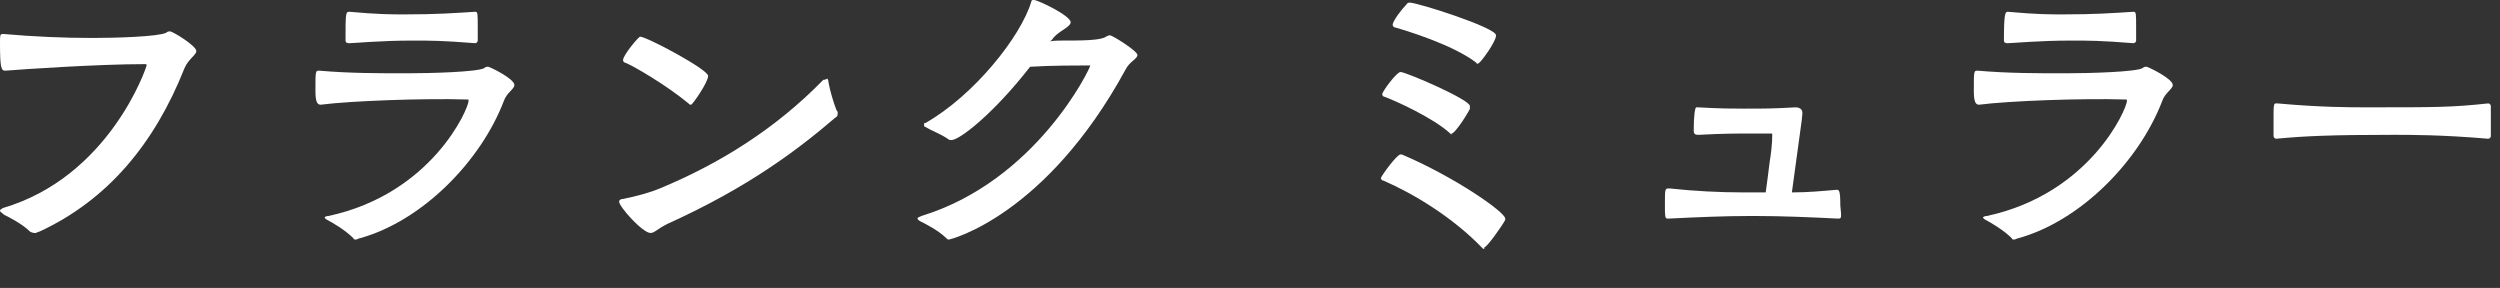
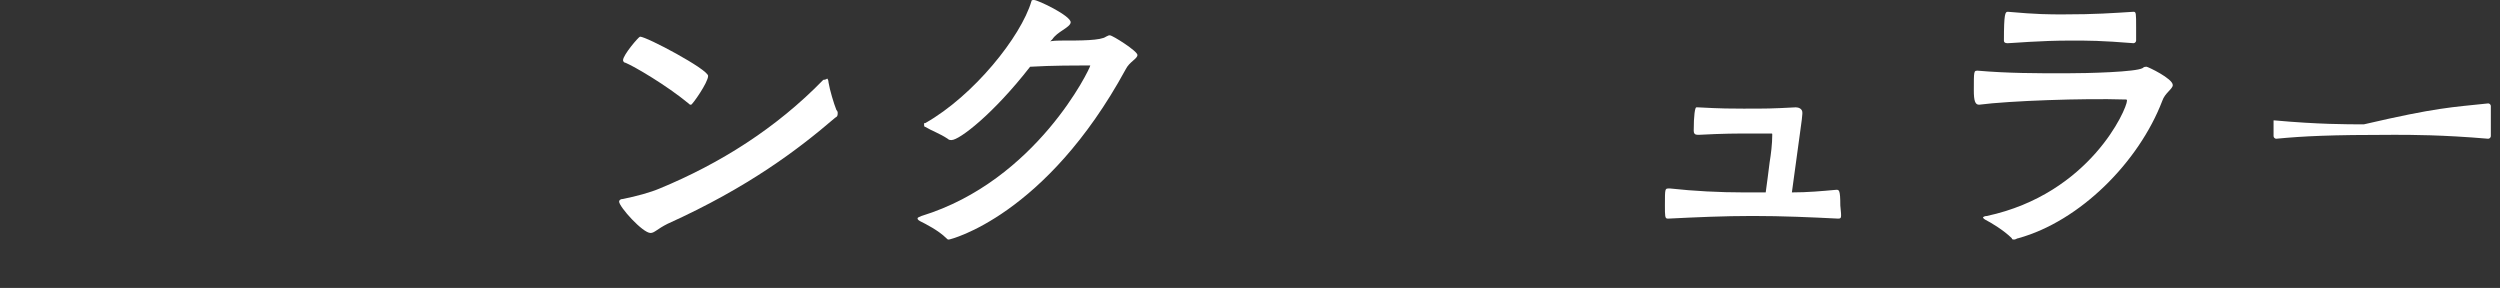
<svg xmlns="http://www.w3.org/2000/svg" version="1.1" id="_レイヤー_2" x="0px" y="0px" viewBox="0 0 191 22" style="enable-background:new 0 0 191 22;" xml:space="preserve">
  <rect x="0" y="0" width="191" height="22" fill="#333333" stroke="none" />
  <style type="text/css">
	.st0{fill:#FFFFFF;}
</style>
  <g id="txt">
    <g>
-       <path class="st0" d="M0.4,5.4C0.1,5.4,0,5.2,0,3.3c0-0.6,0-0.7,0.2-0.7h0.1c2.3,0.2,4.5,0.3,6.8,0.3c1.8,0,5-0.1,5.6-0.4    c0.1-0.1,0.2-0.1,0.3-0.1c0.2,0,2,1.1,2,1.5c0,0.3-0.6,0.6-0.9,1.3C11.8,11,8.2,15.3,3,17.7c-0.1,0-0.2,0.1-0.3,0.1    s-0.2,0-0.4-0.1c-0.6-0.6-1.6-1.1-2-1.3C0.1,16.2,0,16.2,0,16.1s0.1-0.1,0.2-0.2c8.2-2.4,11-10.8,11-10.9c0-0.1,0-0.1-0.2-0.1    C7.5,4.9,1.6,5.3,0.4,5.4L0.4,5.4L0.4,5.4z" />
-       <path class="st0" d="M24.5,8c-0.3,0-0.4-0.3-0.4-1.1c0-1.5,0-1.5,0.3-1.5c2.3,0.2,4.5,0.2,6.7,0.2c1.8,0,5.4-0.1,5.9-0.4    c0.1-0.1,0.2-0.1,0.3-0.1s2,0.9,2,1.4c0,0.3-0.6,0.6-0.8,1.2c-1.8,4.7-6.3,9.2-11,10.5c-0.1,0-0.2,0.1-0.3,0.1s-0.2,0-0.2-0.1    c-0.6-0.6-1.6-1.2-2-1.4c-0.2-0.1-0.2-0.2-0.2-0.2s0.1-0.1,0.3-0.1c7.9-1.7,10.7-8.2,10.7-8.8c0-0.1,0-0.1-0.2-0.1    C32.5,7.5,26.8,7.7,24.5,8L24.5,8L24.5,8z M26.7,0.9c2.2,0.2,3.2,0.2,4.2,0.2c2.5,0,3.8-0.1,5.4-0.2c0.2,0,0.2,0.1,0.2,1.2    c0,0.4,0,0.8,0,1c0,0.1-0.1,0.2-0.2,0.2c-2.5-0.2-3.4-0.2-4.8-0.2c-2.4,0-4.5,0.2-4.8,0.2c-0.1,0-0.3,0-0.3-0.2    C26.4,1,26.4,0.9,26.7,0.9C26.6,0.9,26.7,0.9,26.7,0.9z" />
      <path class="st0" d="M51,17.1c-0.8,0.4-1,0.7-1.3,0.7c-0.6,0-2.4-2-2.4-2.4c0-0.1,0.1-0.2,0.3-0.2c1-0.2,2.1-0.5,2.8-0.8    c4.6-1.9,8.9-4.6,12.5-8.3C63.1,6.1,63.2,6,63.2,6s0.1,0.1,0.1,0.3c0.1,0.6,0.4,1.6,0.6,2.1C64,8.5,64,8.6,64,8.6    C64,8.8,64,8.9,63.8,9C61,11.4,57.2,14.3,51,17.1z M52.6,7.9c-1.7-1.4-4.1-2.8-4.8-3.1c-0.1,0-0.2-0.1-0.2-0.2    c0-0.4,1.2-1.8,1.3-1.8c0.5,0,5.2,2.5,5.2,3S52.9,8,52.8,8C52.7,8,52.7,8,52.6,7.9z" />
      <path class="st0" d="M81,3.1c1.6,0,3.1,0,3.5-0.3c0.2-0.1,0.2-0.1,0.3-0.1c0.2,0,2.1,1.2,2.1,1.5c0,0.3-0.6,0.5-0.9,1.1    c-6.1,11.2-13.4,13-13.5,13c-0.1,0-0.1,0-0.2-0.1c-0.6-0.6-1.6-1.1-2-1.3c-0.2-0.1-0.2-0.2-0.2-0.2c0-0.1,0.1-0.1,0.3-0.2    c8.8-2.7,12.9-11.3,12.9-11.5C83.3,5,83.2,5,83.1,5c-0.7,0-2.8,0-4.4,0.1c-2.8,3.6-5.4,5.6-6,5.6c-0.1,0-0.2,0-0.3-0.1    c-0.6-0.4-1.2-0.6-1.7-0.9c-0.1,0-0.1-0.1-0.1-0.2s0-0.1,0.1-0.1c3.7-2.1,7.3-6.6,8.1-9.3C78.8,0,78.9,0,79,0    c0.3,0,2.8,1.2,2.8,1.7c0,0.2-0.3,0.4-0.6,0.6c-0.3,0.2-0.6,0.4-0.8,0.7l-0.2,0.2C80.2,3.1,81,3.1,81,3.1z" />
-       <path class="st0" d="M113.3,19c-2.3-2.4-5.3-4.2-7.6-5.2c-0.1,0-0.2-0.1-0.2-0.2c0-0.1,1.2-1.8,1.5-1.8c0,0,0.1,0,0.1,0    c4,1.7,7.9,4.4,7.9,4.9c0,0,0,0.1,0,0.1c-0.2,0.4-1.4,2.1-1.6,2.1C113.4,19.1,113.4,19,113.3,19L113.3,19z M110.8,10.2    c-1.3-1.2-4.2-2.5-5-2.8c-0.1,0-0.2-0.1-0.2-0.2c0-0.2,1.1-1.7,1.4-1.7c0.4,0,5.3,2.1,5.3,2.6c0,0,0,0.1,0,0.2    c0,0.1-1.1,1.9-1.4,1.9C110.9,10.3,110.9,10.3,110.8,10.2z M112.8,4.8c-1.8-1.4-5.5-2.5-6.2-2.7c-0.1,0-0.2-0.1-0.2-0.2    c0-0.3,0.7-1.2,1-1.5c0.1-0.1,0.1-0.2,0.3-0.2c0.6,0,6.6,1.9,6.6,2.5c0,0.5-1.2,2.1-1.3,2.1C112.9,4.9,112.8,4.9,112.8,4.8z" />
      <path class="st0" d="M140.4,16.7c-2-0.1-4.2-0.2-6.5-0.2c-2.2,0-4.4,0.1-6.4,0.2h-0.1c-0.2,0-0.2-0.2-0.2-1c0-1.3,0-1.3,0.3-1.3    h0.1c1.8,0.2,3.8,0.3,5.6,0.3h0.8c0.3,0,0.6,0,0.9,0c0.1-0.7,0.2-1.5,0.3-2.3c0.1-0.6,0.2-1.4,0.2-2.1c0-0.1,0-0.1-0.1-0.1    c-0.5,0-0.9,0-1.3,0c-1.4,0-2.3,0-4.2,0.1h-0.1c-0.2,0-0.3-0.1-0.3-0.3c0-1.2,0.1-1.8,0.2-1.8h0.1c1.8,0.1,2.7,0.1,3.5,0.1    c1.8,0,2.1,0,4-0.1h0c0.2,0,0.5,0.1,0.5,0.4v0.1c0,0.3-0.2,1.5-0.8,6c1.2,0,2.3-0.1,3.4-0.2h0c0.2,0,0.3,0,0.3,1.2    C140.7,16.7,140.7,16.7,140.4,16.7L140.4,16.7L140.4,16.7z" />
      <path class="st0" d="M151.2,8c-0.3,0-0.4-0.3-0.4-1.1c0-1.5,0-1.5,0.3-1.5c2.3,0.2,4.5,0.2,6.7,0.2c1.8,0,5.4-0.1,5.9-0.4    c0.1-0.1,0.2-0.1,0.3-0.1c0.1,0,2,0.9,2,1.4c0,0.3-0.6,0.6-0.8,1.2c-1.8,4.7-6.3,9.2-11,10.5c-0.1,0-0.2,0.1-0.3,0.1    s-0.2,0-0.2-0.1c-0.6-0.6-1.6-1.2-2-1.4c-0.2-0.1-0.2-0.2-0.2-0.2s0.1-0.1,0.3-0.1c7.9-1.7,10.7-8.2,10.7-8.8c0-0.1,0-0.1-0.2-0.1    C159.2,7.5,153.5,7.7,151.2,8L151.2,8L151.2,8z M153.4,0.9c2.2,0.2,3.2,0.2,4.2,0.2c2.5,0,3.8-0.1,5.4-0.2c0.2,0,0.2,0.1,0.2,1.2    c0,0.4,0,0.8,0,1c0,0.1-0.1,0.2-0.2,0.2c-2.5-0.2-3.4-0.2-4.8-0.2c-2.4,0-4.5,0.2-4.8,0.2c-0.1,0-0.3,0-0.3-0.2    C153.1,1,153.2,0.9,153.4,0.9L153.4,0.9L153.4,0.9z" />
-       <path class="st0" d="M190.1,7.9c0.1,0,0.2,0.1,0.2,0.2c0,0.3,0,0.9,0,1.4c0,0.4,0,0.7,0,0.9c0,0.1-0.1,0.2-0.2,0.2    c-3.5-0.3-5.9-0.3-7.2-0.3c-4.9,0-6.9,0.1-9,0.3h0c-0.1,0-0.2-0.1-0.2-0.2c0-0.3,0-0.8,0-1.2c0-1.2,0-1.3,0.2-1.3h0.1    c3.3,0.3,5.5,0.3,6.8,0.3C186.2,8.2,187.3,8.2,190.1,7.9L190.1,7.9L190.1,7.9z" />
+       <path class="st0" d="M190.1,7.9c0.1,0,0.2,0.1,0.2,0.2c0,0.3,0,0.9,0,1.4c0,0.4,0,0.7,0,0.9c0,0.1-0.1,0.2-0.2,0.2    c-3.5-0.3-5.9-0.3-7.2-0.3c-4.9,0-6.9,0.1-9,0.3h0c-0.1,0-0.2-0.1-0.2-0.2c0-0.3,0-0.8,0-1.2h0.1    c3.3,0.3,5.5,0.3,6.8,0.3C186.2,8.2,187.3,8.2,190.1,7.9L190.1,7.9L190.1,7.9z" />
    </g>
  </g>
</svg>